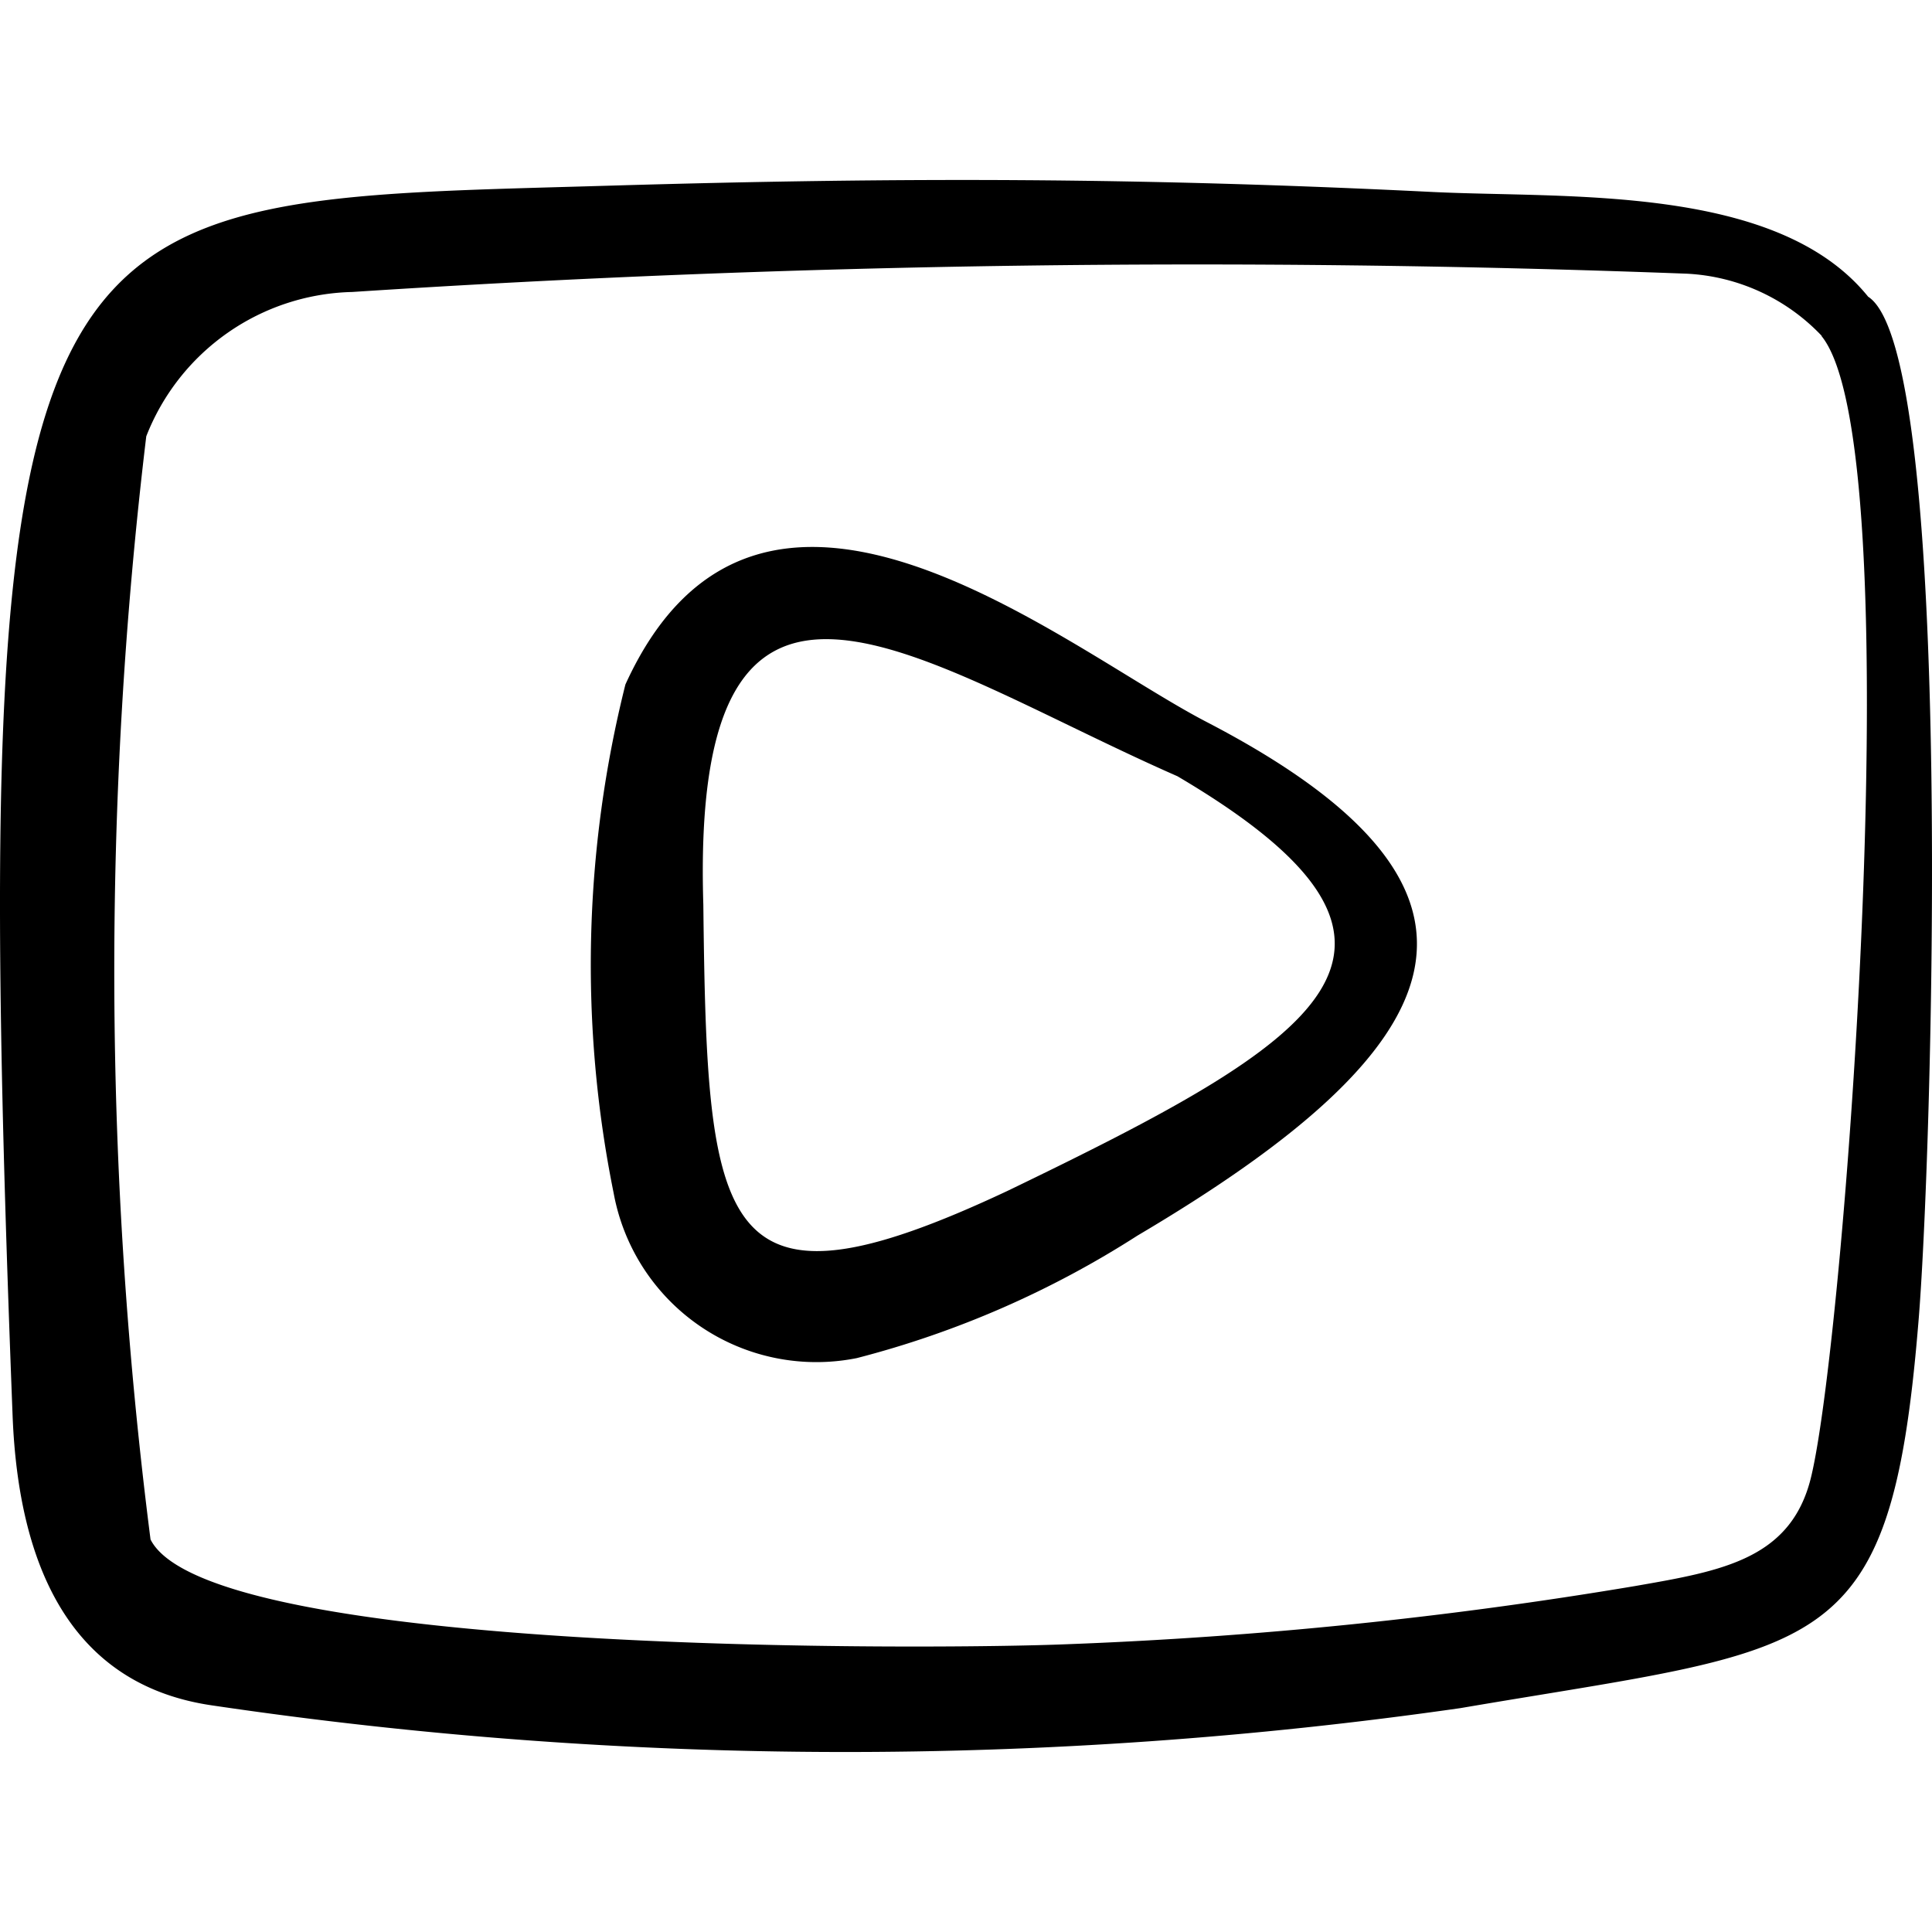
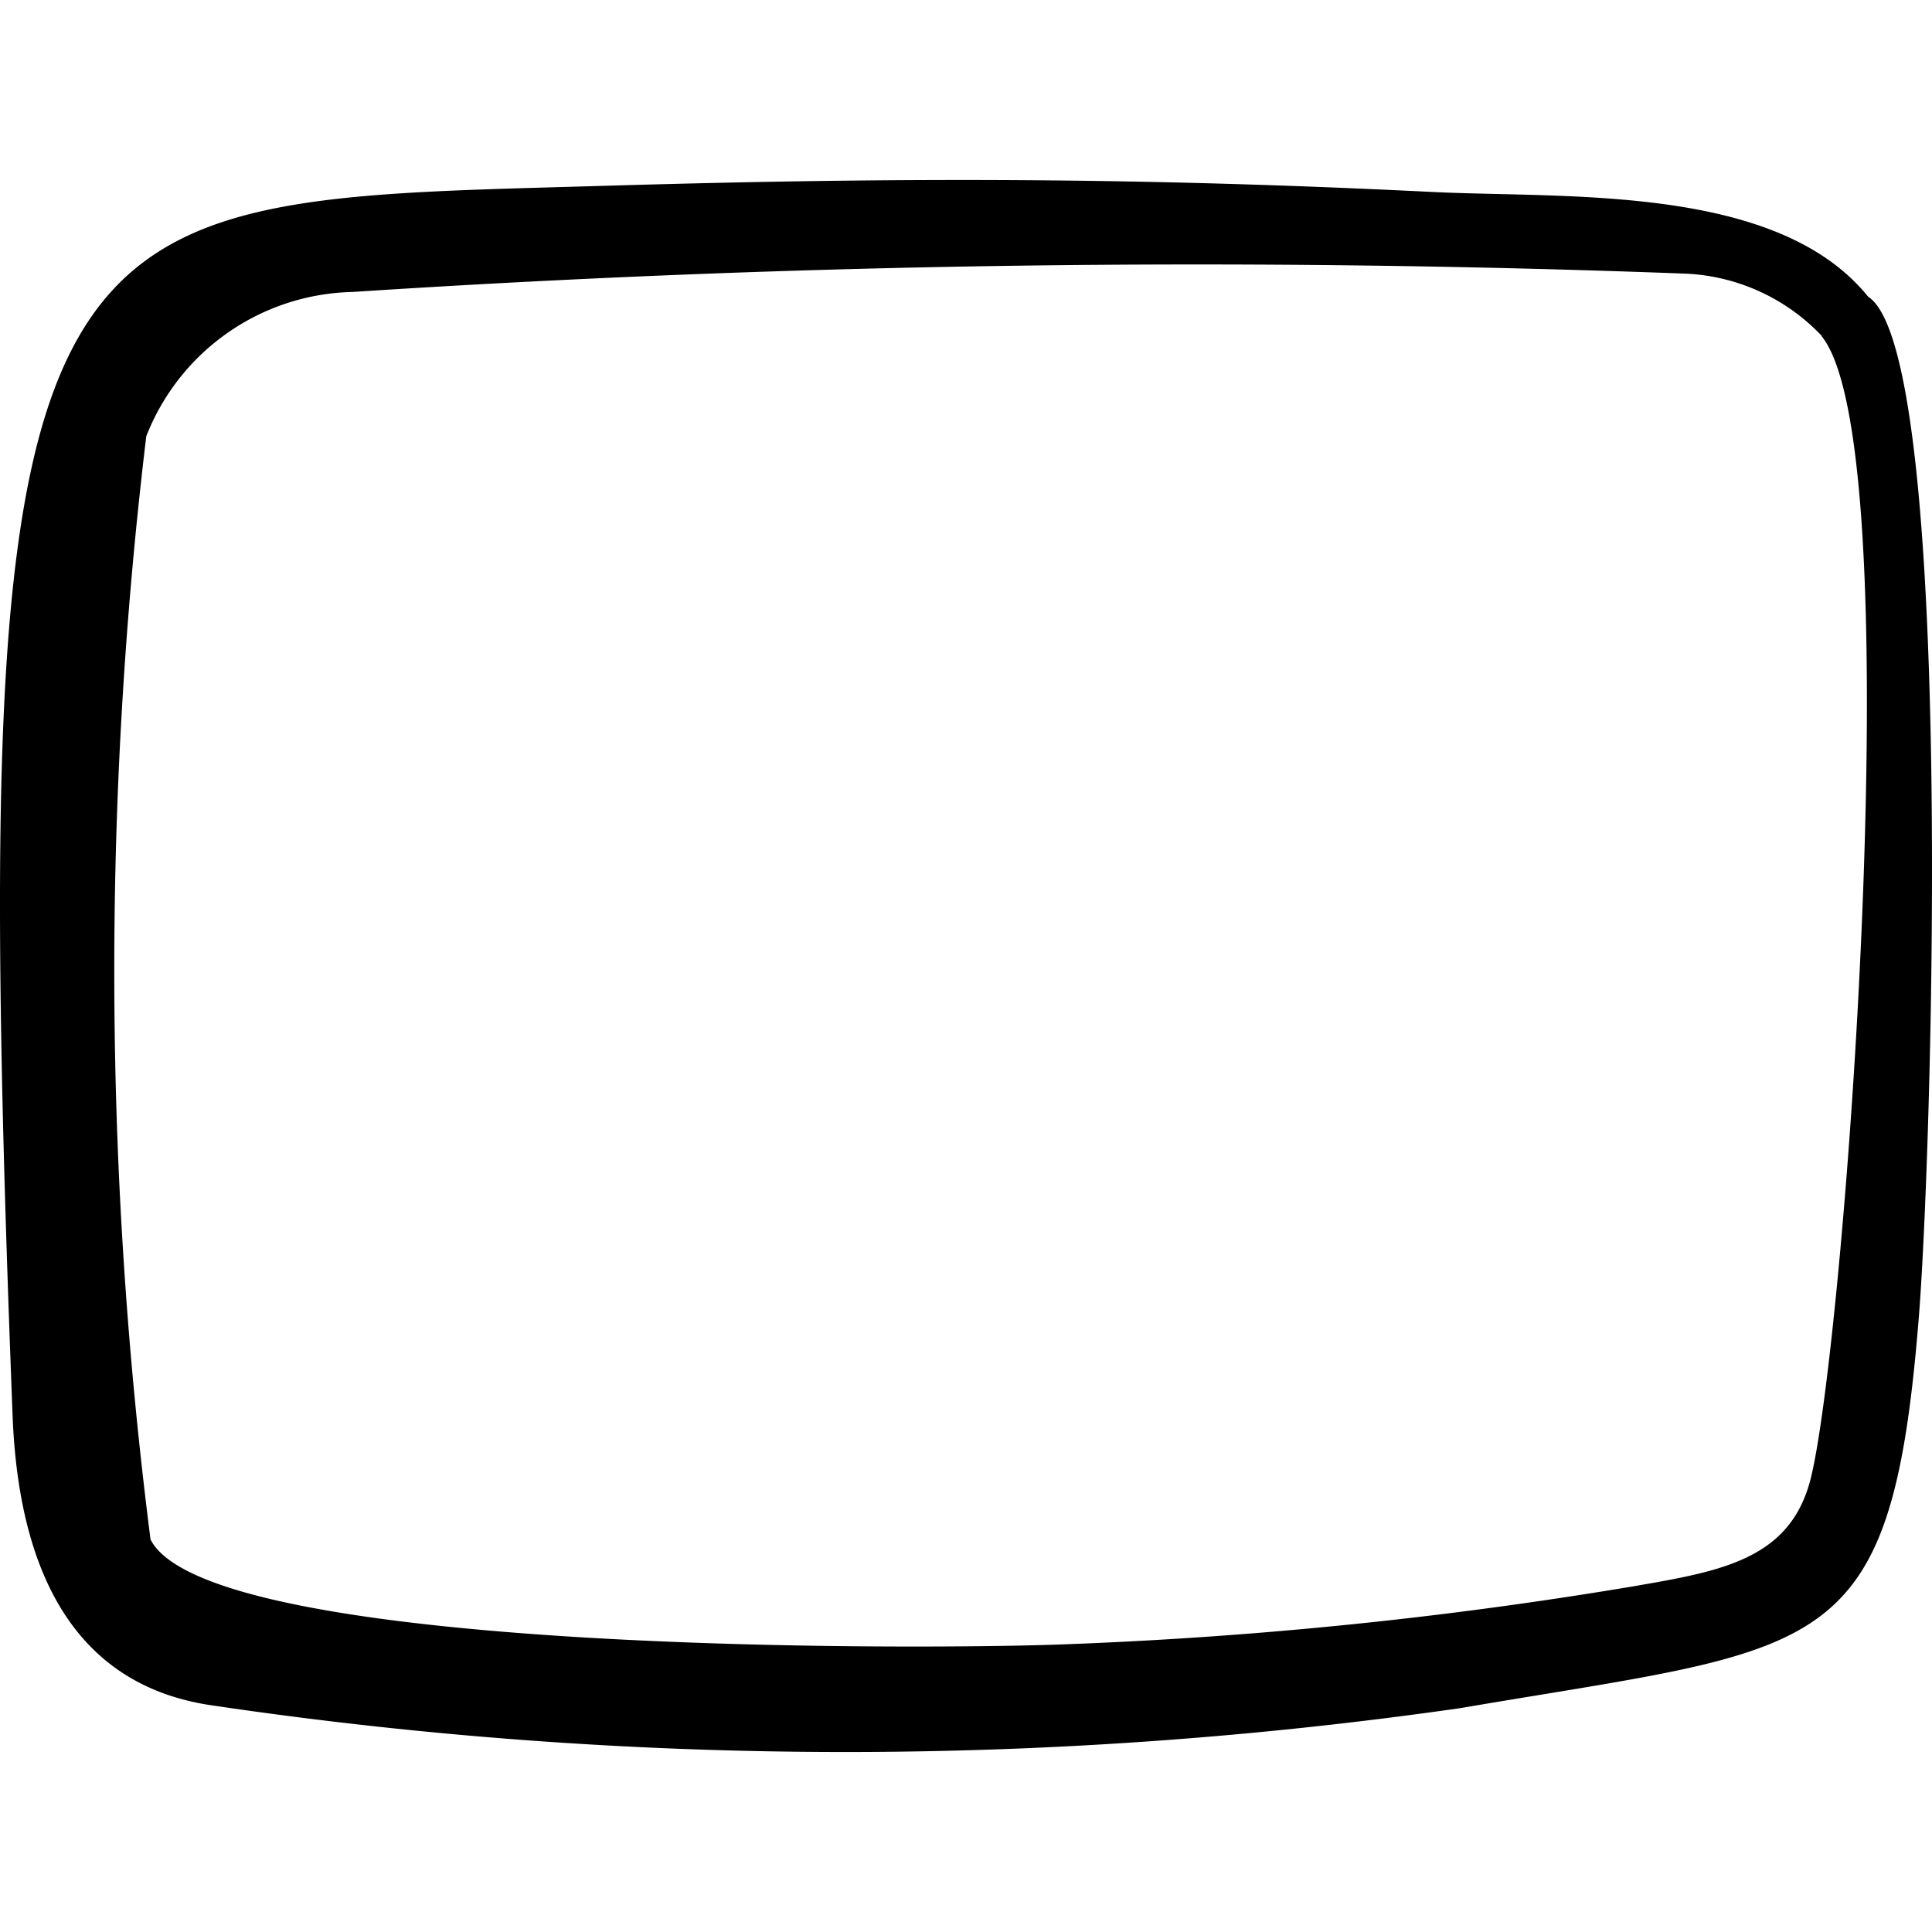
<svg xmlns="http://www.w3.org/2000/svg" fill="none" viewBox="0 0 24 24" id="Social-Video-Youtube-Clip--Streamline-Freehand.svg" height="24" width="24">
  <desc>Social Video Youtube Clip Streamline Icon: https://streamlinehq.com</desc>
  <path fill="#000000" fill-rule="evenodd" d="M23.207 3.686c-1.13 -1.399 -3.732 -1.22 -5.407 -1.301 -3.631 -0.18 -6.587 -0.185 -10.18 -0.08C0.395 2.52 -0.442 2.111 0.157 17.6c0.074 1.826 0.702 3.33 2.484 3.586 5.138 0.76 10.359 0.77 15.5 0.033 4.497 -0.768 5.337 -0.556 5.686 -4.743 0.176 -1.985 0.47 -12.09 -0.62 -12.79Zm-0.579 0.489c1.112 1.367 0.307 12.265 -0.12 14.13 -0.233 1.062 -1.107 1.208 -2.2 1.398a55.015 55.015 0 0 1 -7.051 0.722c-1.6 0.067 -10.66 0.14 -11.387 -1.301A55.65 55.65 0 0 1 1.817 5.42a2.817 2.817 0 0 1 2.56 -1.793 161.35 161.35 0 0 1 16.58 -0.227 2.482 2.482 0 0 1 1.672 0.771v0.003Z" clip-rule="evenodd" stroke-width="1" />
-   <path fill="#000000" fill-rule="evenodd" d="M14.986 8.967c-1.778 -0.922 -5.555 -4.113 -7.217 -0.464a14.311 14.311 0 0 0 -0.146 6.318 2.56 2.56 0 0 0 3.02 2.05 11.995 11.995 0 0 0 3.487 -1.522c3.914 -2.313 4.948 -4.257 0.856 -6.382Zm-0.364 0.673c3.652 2.151 1.762 3.286 -2.105 5.153 -3.606 1.695 -3.734 0.512 -3.78 -3.555 -0.162 -5.235 2.66 -3.014 5.89 -1.595l-0.005 -0.003Z" clip-rule="evenodd" stroke-width="1" />
</svg>